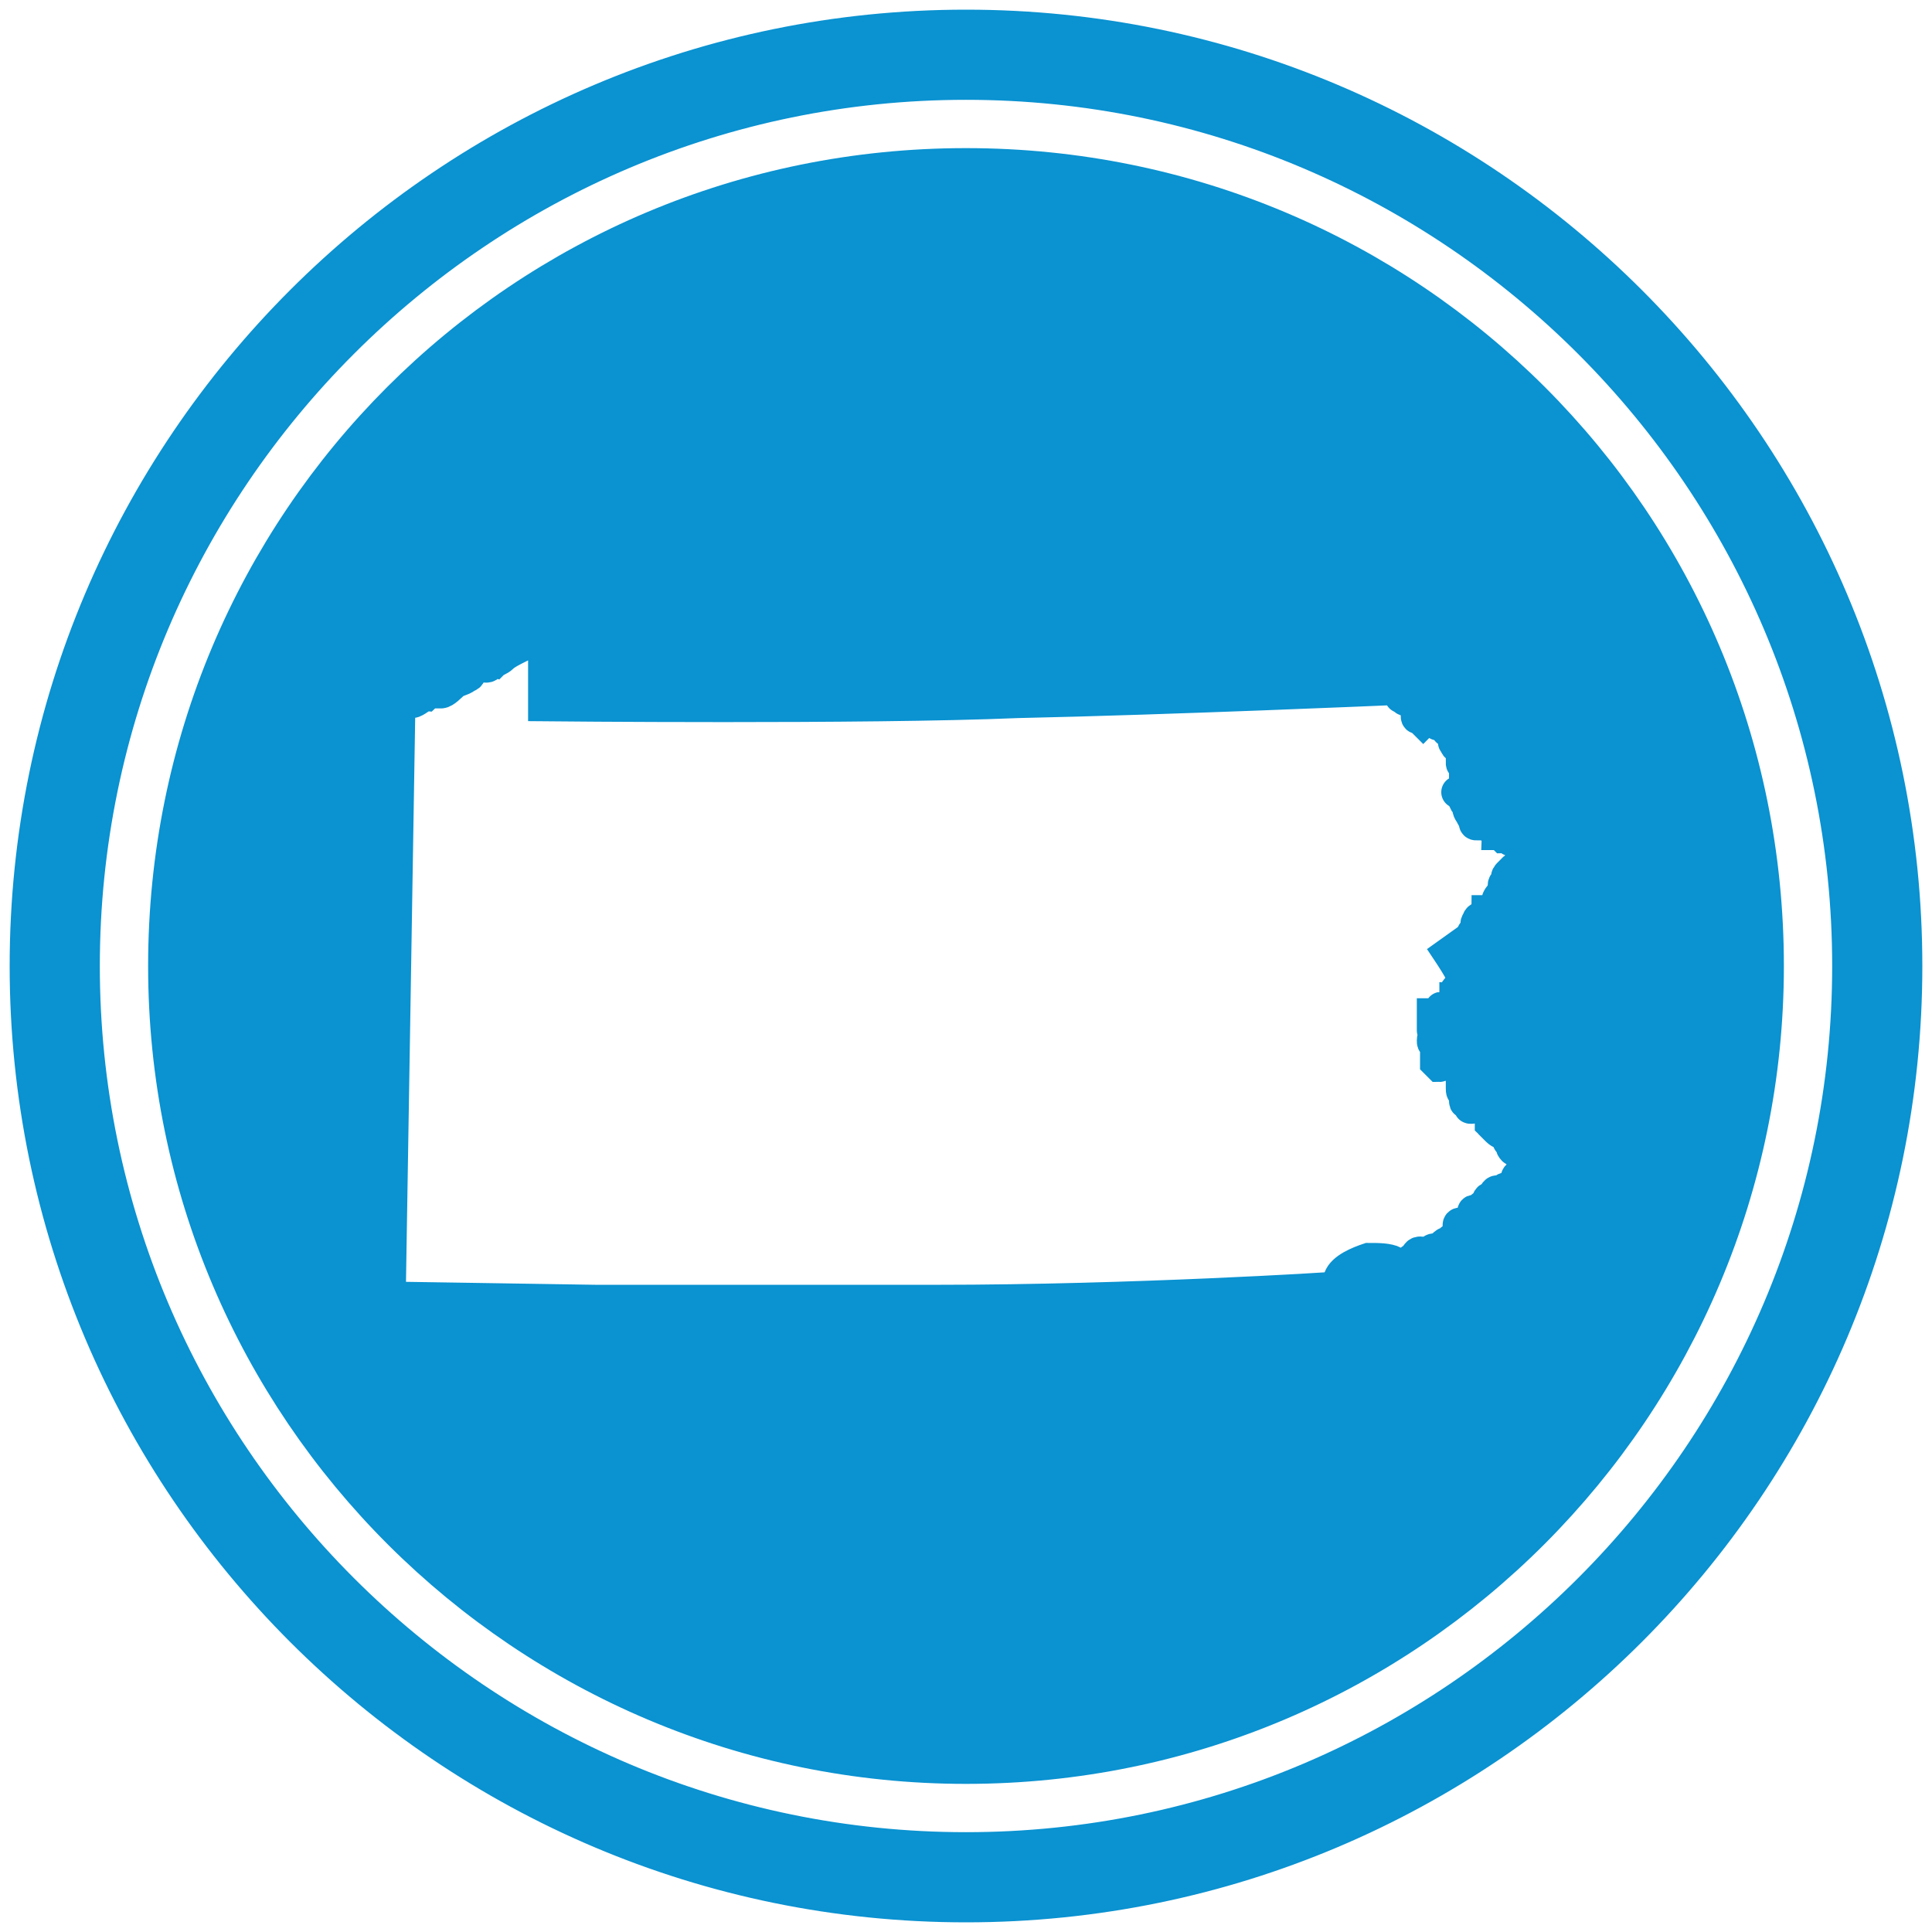
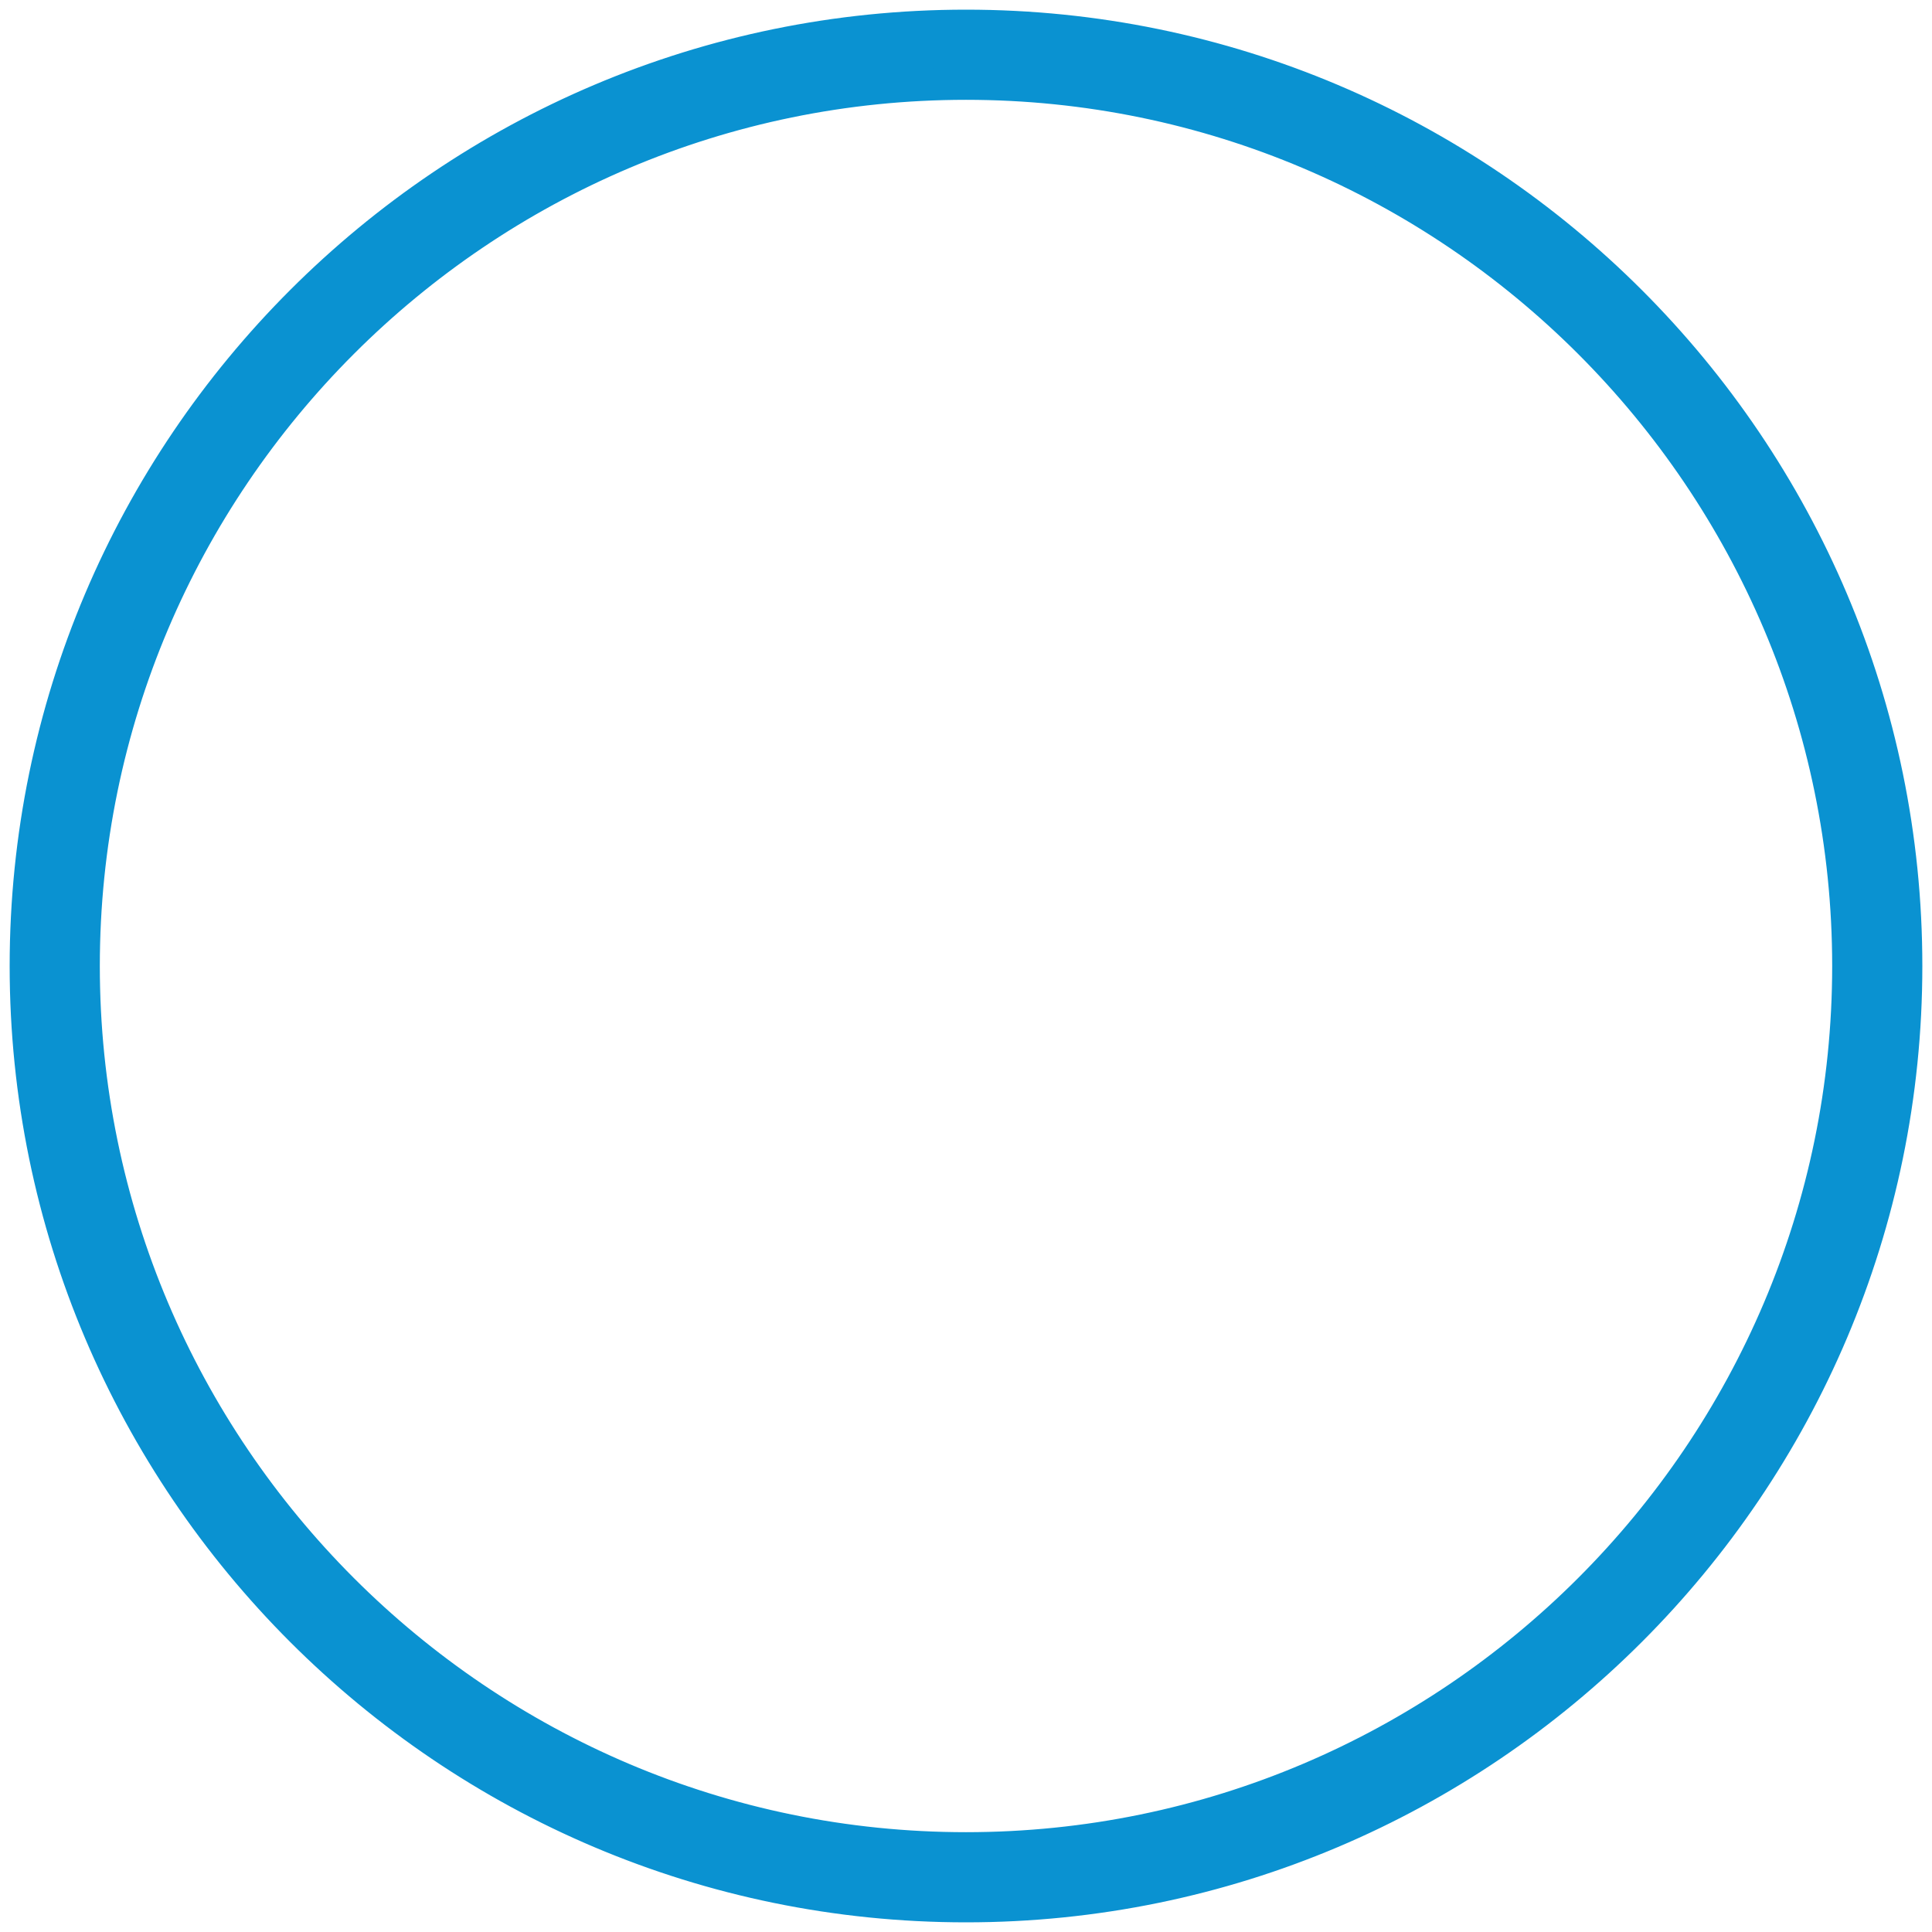
<svg xmlns="http://www.w3.org/2000/svg" id="Layer_1" x="0px" y="0px" viewBox="0 0 60 60" style="enable-background:new 0 0 60 60;" xml:space="preserve">
  <style type="text/css">	.st0{fill:#0A92D1;stroke:#0A92D1;stroke-miterlimit:10;}</style>
  <g>
-     <path class="st0" d="M30,5.1C16.2,5.1,5.1,16.2,5.1,30c0,13.8,11.2,24.9,24.9,24.9c13.8,0,24.9-11.2,24.9-24.9  C54.9,16.2,43.8,5.1,30,5.1z M47.8,36.4c-0.1,0.1-0.1,0-0.2,0c0,0,0,0.1-0.1,0.1c0,0-0.2,0-0.3,0c-0.1,0-0.1,0.1-0.1,0.1  c0,0.1-0.1,0.1-0.1,0.2c0,0-0.1,0.1-0.2,0.1c0,0-0.1,0-0.1,0.1c-0.1,0-0.1,0-0.2,0c-0.1,0-0.1,0.2-0.2,0.2c-0.1,0-0.1,0.1-0.1,0.2  c0,0.1-0.1,0-0.2,0.1c0,0.1-0.1,0.1-0.2,0.1c-0.1,0,0,0.1,0,0.2c0,0.1-0.1,0-0.2,0.1c-0.1,0.1-0.1,0.1-0.2,0.1  c-0.1,0-0.1,0-0.1,0.1c0,0.1,0,0.1,0,0.1c0,0.1,0,0.1,0,0.1c0,0,0,0.1,0,0.1c0,0.1,0,0.1,0,0.1c0,0.1-0.1,0-0.2,0  c-0.1,0,0,0.1-0.1,0.1c-0.1,0-0.1,0-0.2,0.1c-0.1,0.1-0.1,0.1-0.2,0.1c-0.1,0-0.1,0-0.2,0.1c-0.1,0.1-0.1,0-0.3,0  c-0.1,0-0.1,0.1-0.2,0.2c-0.1,0-0.1,0.1-0.2,0.2c0,0-0.1,0-0.1,0.1c-0.1,0-0.2-0.1-0.3-0.2c-0.2-0.1-0.5-0.1-0.8-0.1  c-0.3,0.1-0.8,0.3-0.9,0.6c-0.1,0.2-0.2,0.4-0.2,0.5l0-0.2c0,0-6.2,0.4-12.3,0.4c-6.1,0-10.6,0-10.6,0l-6.4-0.1l0.3-18.4  c0.1,0,0.1,0,0.1,0c0.1,0,0.2-0.1,0.3-0.1c0.1,0,0.3-0.2,0.4-0.2c0.1-0.1,0.3-0.1,0.3-0.1c0,0,0.1,0,0.2,0c0.1,0,0.3-0.2,0.4-0.3  c0.2-0.1,0.3-0.1,0.4-0.2c0.1,0,0.1-0.1,0.1-0.2c0-0.1,0-0.2,0.1-0.2c0-0.1,0.2-0.1,0.2-0.1c0.1,0,0.1,0,0.1,0.1  c0,0.1,0,0.1,0.1,0.1c0.1,0,0.1-0.1,0.2-0.1c0.1-0.1,0.2-0.1,0.3-0.2c0.1-0.1,0.3-0.2,0.5-0.3c0.2-0.1,0.2-0.1,0.3-0.2  c0.1-0.1,0.3-0.2,0.5-0.2c0,0,0,0,0,0l0,2.2c0,0,10,0.1,14.7-0.1c4.7-0.1,11.6-0.4,11.6-0.4c0.1,0,0.2,0,0.2,0c0,0,0.1,0.2,0.1,0.2  c0,0.1,0,0,0.1,0.1c0.1,0.1,0.1,0,0.2,0c0.1,0.1,0,0.1,0.1,0.2c0.1,0.1,0.1,0.1,0.1,0.3c0,0.1,0,0.1,0.1,0.1c0,0,0.1,0.1,0.1,0.1  c0,0,0.1-0.1,0.2,0c0.1,0,0.1-0.1,0.2,0c0.1,0.1,0,0.1,0.1,0.1c0.2,0,0.1,0,0.2,0.1c0.1,0.1,0,0.1,0.1,0.1c0,0,0.1,0,0.2,0.1  c0,0.1,0,0.1,0,0.2c0,0.1-0.1,0,0,0.1c0,0.1,0.1,0.1,0.2,0.1c0,0,0.1,0,0.1,0.1c0,0.1,0,0.1,0,0.2c0,0.1,0,0.1-0.1,0.2  c0,0.1,0.2,0,0.1,0.2c0,0.1,0,0.2,0,0.2c0,0.1,0.1,0.1,0,0.2c0,0.1,0,0.1,0,0.2c0,0.1-0.1,0-0.2,0.1c-0.1,0,0,0,0.1,0.1  c0,0,0.1,0.2,0.1,0.2s0.1,0.1,0.1,0.2c0,0.1,0.1,0.2,0.1,0.2c0,0.1,0.1,0.1,0.1,0.1c0.1,0.1,0,0,0,0.1c0,0.1,0,0.1,0.1,0.1  c0,0,0.1-0.1,0.2-0.1c0.1,0,0.1,0,0.2,0.1c0,0,0,0.1,0.1,0.2c0.1,0.1,0.1,0,0.1,0.1c0,0,0.1,0,0.1,0s0.1,0.1,0.1,0.1  c0.1,0,0-0.1,0.1-0.1c0.1,0,0.1,0,0.1,0.1c0,0.1,0,0.1,0.1,0.1c0.1,0,0.1-0.1,0.2-0.1c0.1,0,0,0,0.1,0.1c0.1,0.1,0,0.1,0.1,0.1  c0.1,0.1,0.1,0.1,0.1,0.1c0,0,0.1,0.1,0.1,0.2c0,0,0,0.1,0.1,0.1c-0.1,0-0.2,0.1-0.3,0.1c-0.1,0.1-0.2,0-0.2,0.1  c0,0.1-0.1,0.1-0.2,0.2c0,0.1-0.1,0.1-0.1,0.1c-0.1,0.1-0.1,0.1-0.1,0.2c0,0.1-0.1,0.1-0.1,0.2c0,0.1,0,0,0,0.1  c0,0.1,0,0.2-0.1,0.2c0,0-0.1,0.1-0.1,0.2c0,0.1,0,0.1-0.1,0.2c0,0.1-0.1,0.1-0.2,0.1c0,0.1-0.1,0.1-0.2,0.2c0,0-0.1,0-0.1,0.1  c-0.1,0.1,0,0.1,0,0.2c0,0.1,0,0.1-0.1,0.1c-0.1,0.1-0.1,0.2-0.1,0.2l-0.7,0.5c0,0,0.4,0.6,0.4,0.7c0.1,0.1,0.1,0.1,0.1,0.2  c0,0.1,0,0.1,0,0.1c0,0.1-0.1,0-0.2,0.1c-0.1,0-0.1,0.1-0.1,0.2c0,0.1,0.1,0.1,0,0.1c0,0,0,0.1,0,0.1c0,0.1-0.1,0.1-0.1,0.1  c-0.1,0,0,0-0.1,0.1c0,0.1-0.1,0-0.2,0c-0.1,0,0,0-0.1,0.1c-0.1,0.1-0.1,0.1-0.2,0.1c0,0,0,0.1,0,0.1c0,0,0,0,0.1,0.1  c0,0.1,0,0.1-0.1,0.1c0,0,0,0.1,0,0.2c0,0.1,0.1,0.1,0.1,0.1c0,0.1,0,0.1,0,0.1c0,0-0.1,0-0.1,0.1c0,0.1,0,0.1,0.1,0.1  c0,0.1,0,0,0,0.1c0,0.1,0,0.1,0,0.1c0,0.1,0,0.1,0,0.2c0,0.1,0,0.1,0,0.2c0.1,0.1,0.1,0.1,0.1,0.1c0.1,0,0-0.1,0.1-0.1  c0,0,0-0.1,0.1-0.1c0.1,0,0.2,0.1,0.3,0.1c0.1,0.1,0.1,0.2,0.2,0.3c0.1,0.1,0,0.1,0,0.2c0,0.1,0,0.2,0,0.3c0,0.1,0,0.1,0.1,0.2  c0,0.1,0,0.1,0,0.2c0,0.1,0.1,0,0.1,0.1c0.1,0.1,0,0.1,0.1,0.1c0.1,0,0.1-0.1,0.2-0.1c0.1,0,0.1,0,0.1,0c0.1,0,0.1,0.1,0.2,0.2  c0.1,0.1,0,0.1,0.1,0.2c0,0.1,0,0,0,0.2c0.1,0.1,0.1,0,0.1,0.1c0,0,0,0,0.1,0.1c0.1,0.1,0.2,0.1,0.3,0.2c0.1,0.2,0,0.1,0.1,0.2  c0.1,0.1,0,0.1,0.1,0.2c0.1,0.1,0.2,0,0.2,0c0,0,0,0,0.1,0.1c0,0.1,0.1,0.1,0.2,0.1c0.1,0,0,0.1,0.1,0.1c0,0.1,0,0,0.1,0.1  c0,0,0.1,0.1,0.1,0.2C48,36.3,47.9,36.3,47.8,36.4z" />
    <path class="st0" d="M30,0.8C13.9,0.8,0.8,13.9,0.8,30c0,16.1,13.1,29.2,29.2,29.2c16.1,0,29.2-13.1,29.2-29.2  C59.2,13.9,46.1,0.8,30,0.8z M30,57.4C14.9,57.4,2.6,45.1,2.6,30C2.6,14.9,14.9,2.6,30,2.6c15.1,0,27.4,12.3,27.4,27.4  C57.4,45.1,45.1,57.4,30,57.4z" />
  </g>
</svg>